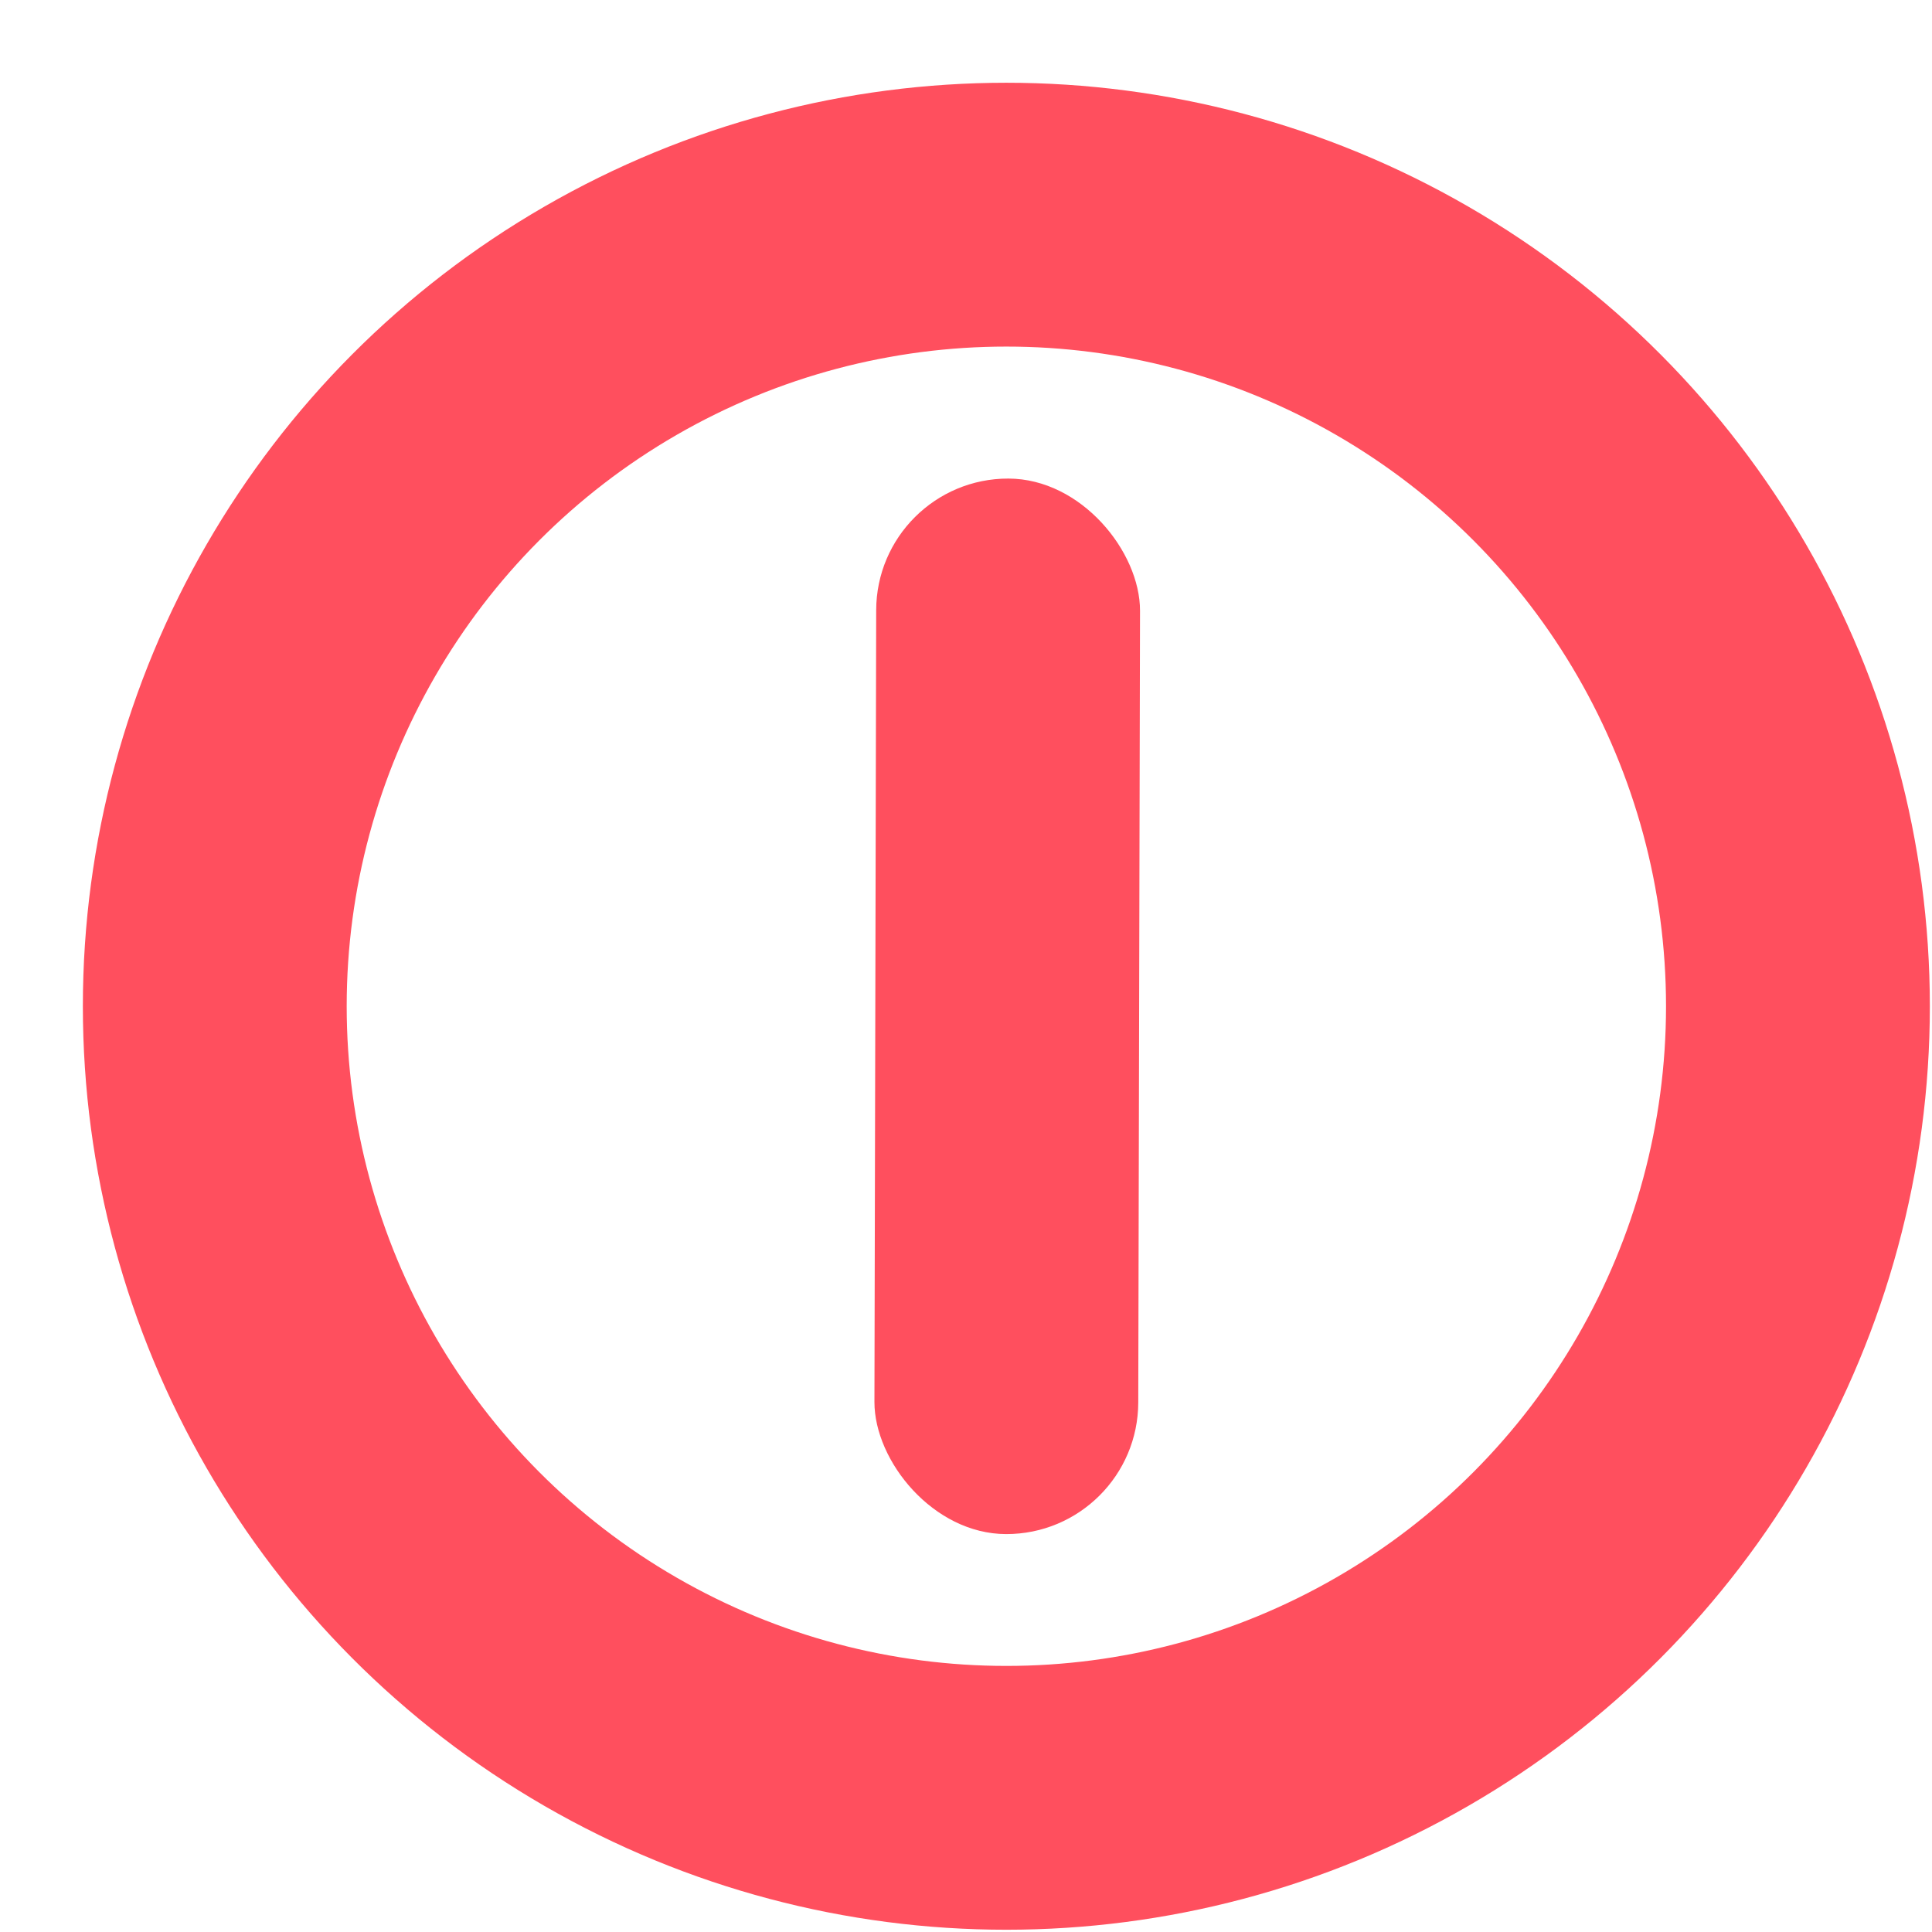
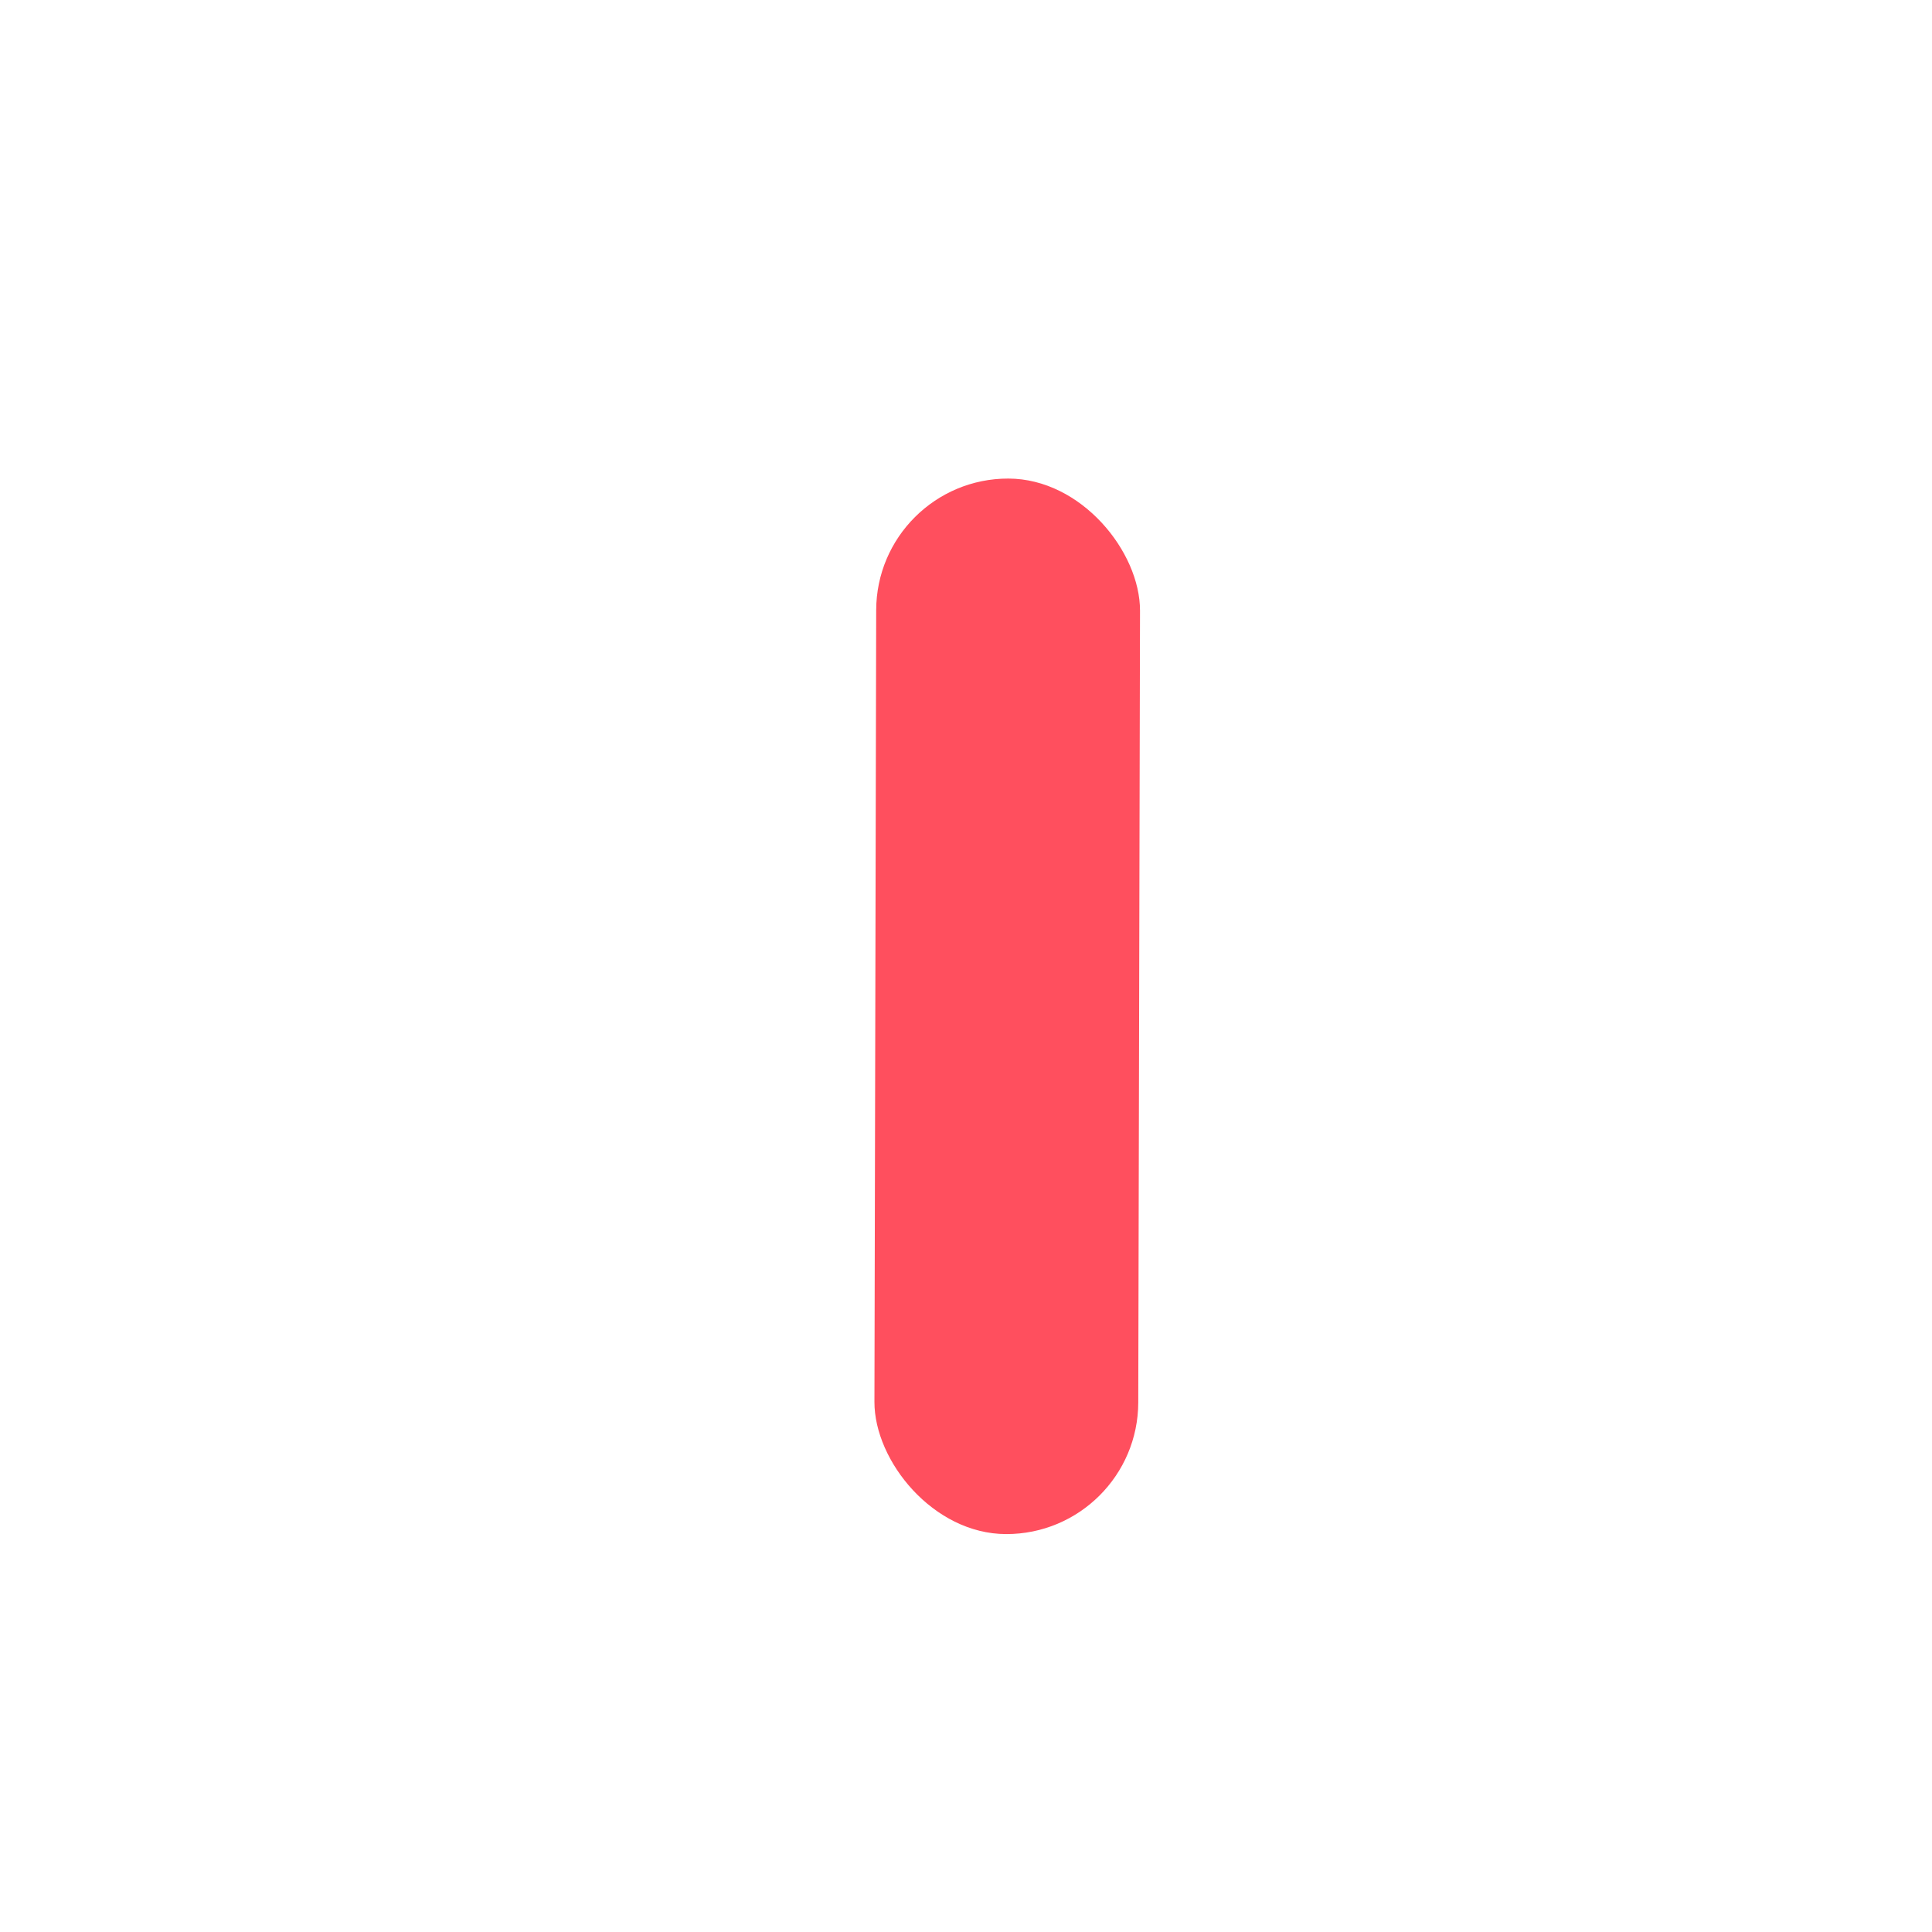
<svg xmlns="http://www.w3.org/2000/svg" fill="none" height="100%" overflow="visible" preserveAspectRatio="none" style="display: block;" viewBox="0 0 18 18" width="100%">
  <g id="Group 46120">
    <rect fill="#FF4F5E" height="9.834" id="Rectangle 2723" rx="1.229" transform="rotate(0.127 8.166 4.456)" width="2.458" x="8.166" y="4.456" />
-     <circle cx="9.376" cy="9.375" id="Ellipse 1311" r="7.375" stroke="#FF4F5E" stroke-width="2.458" />
  </g>
</svg>